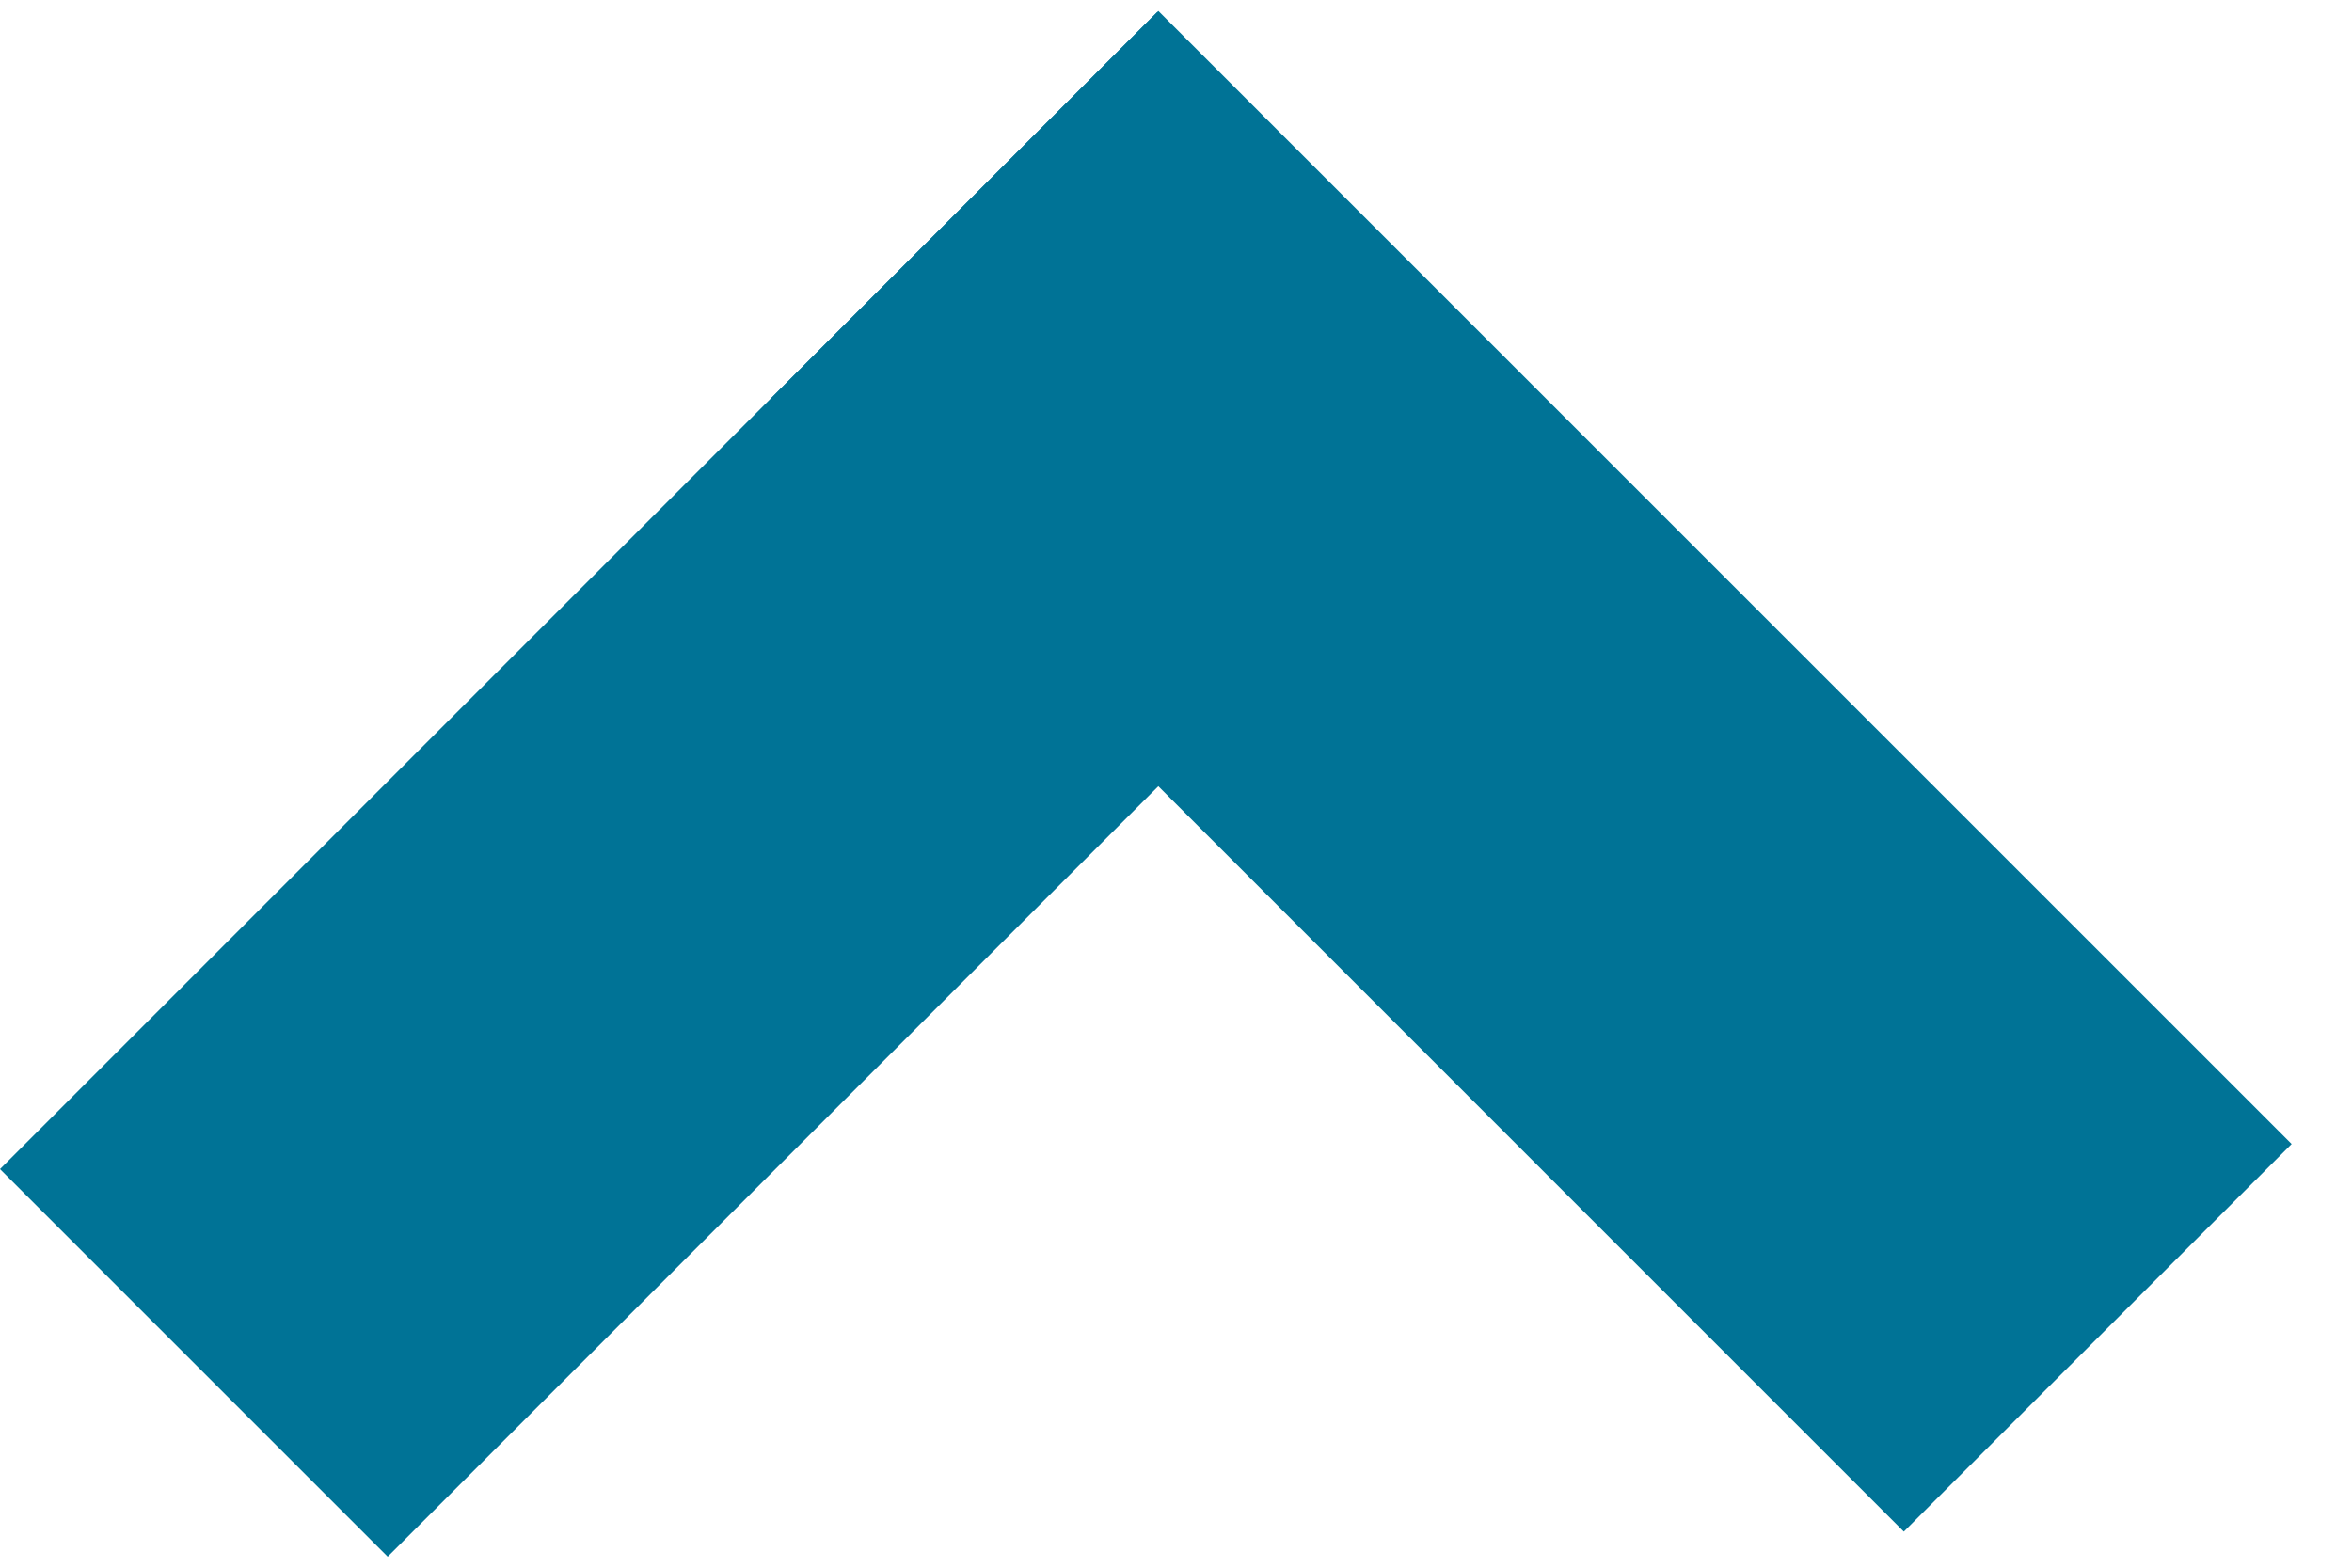
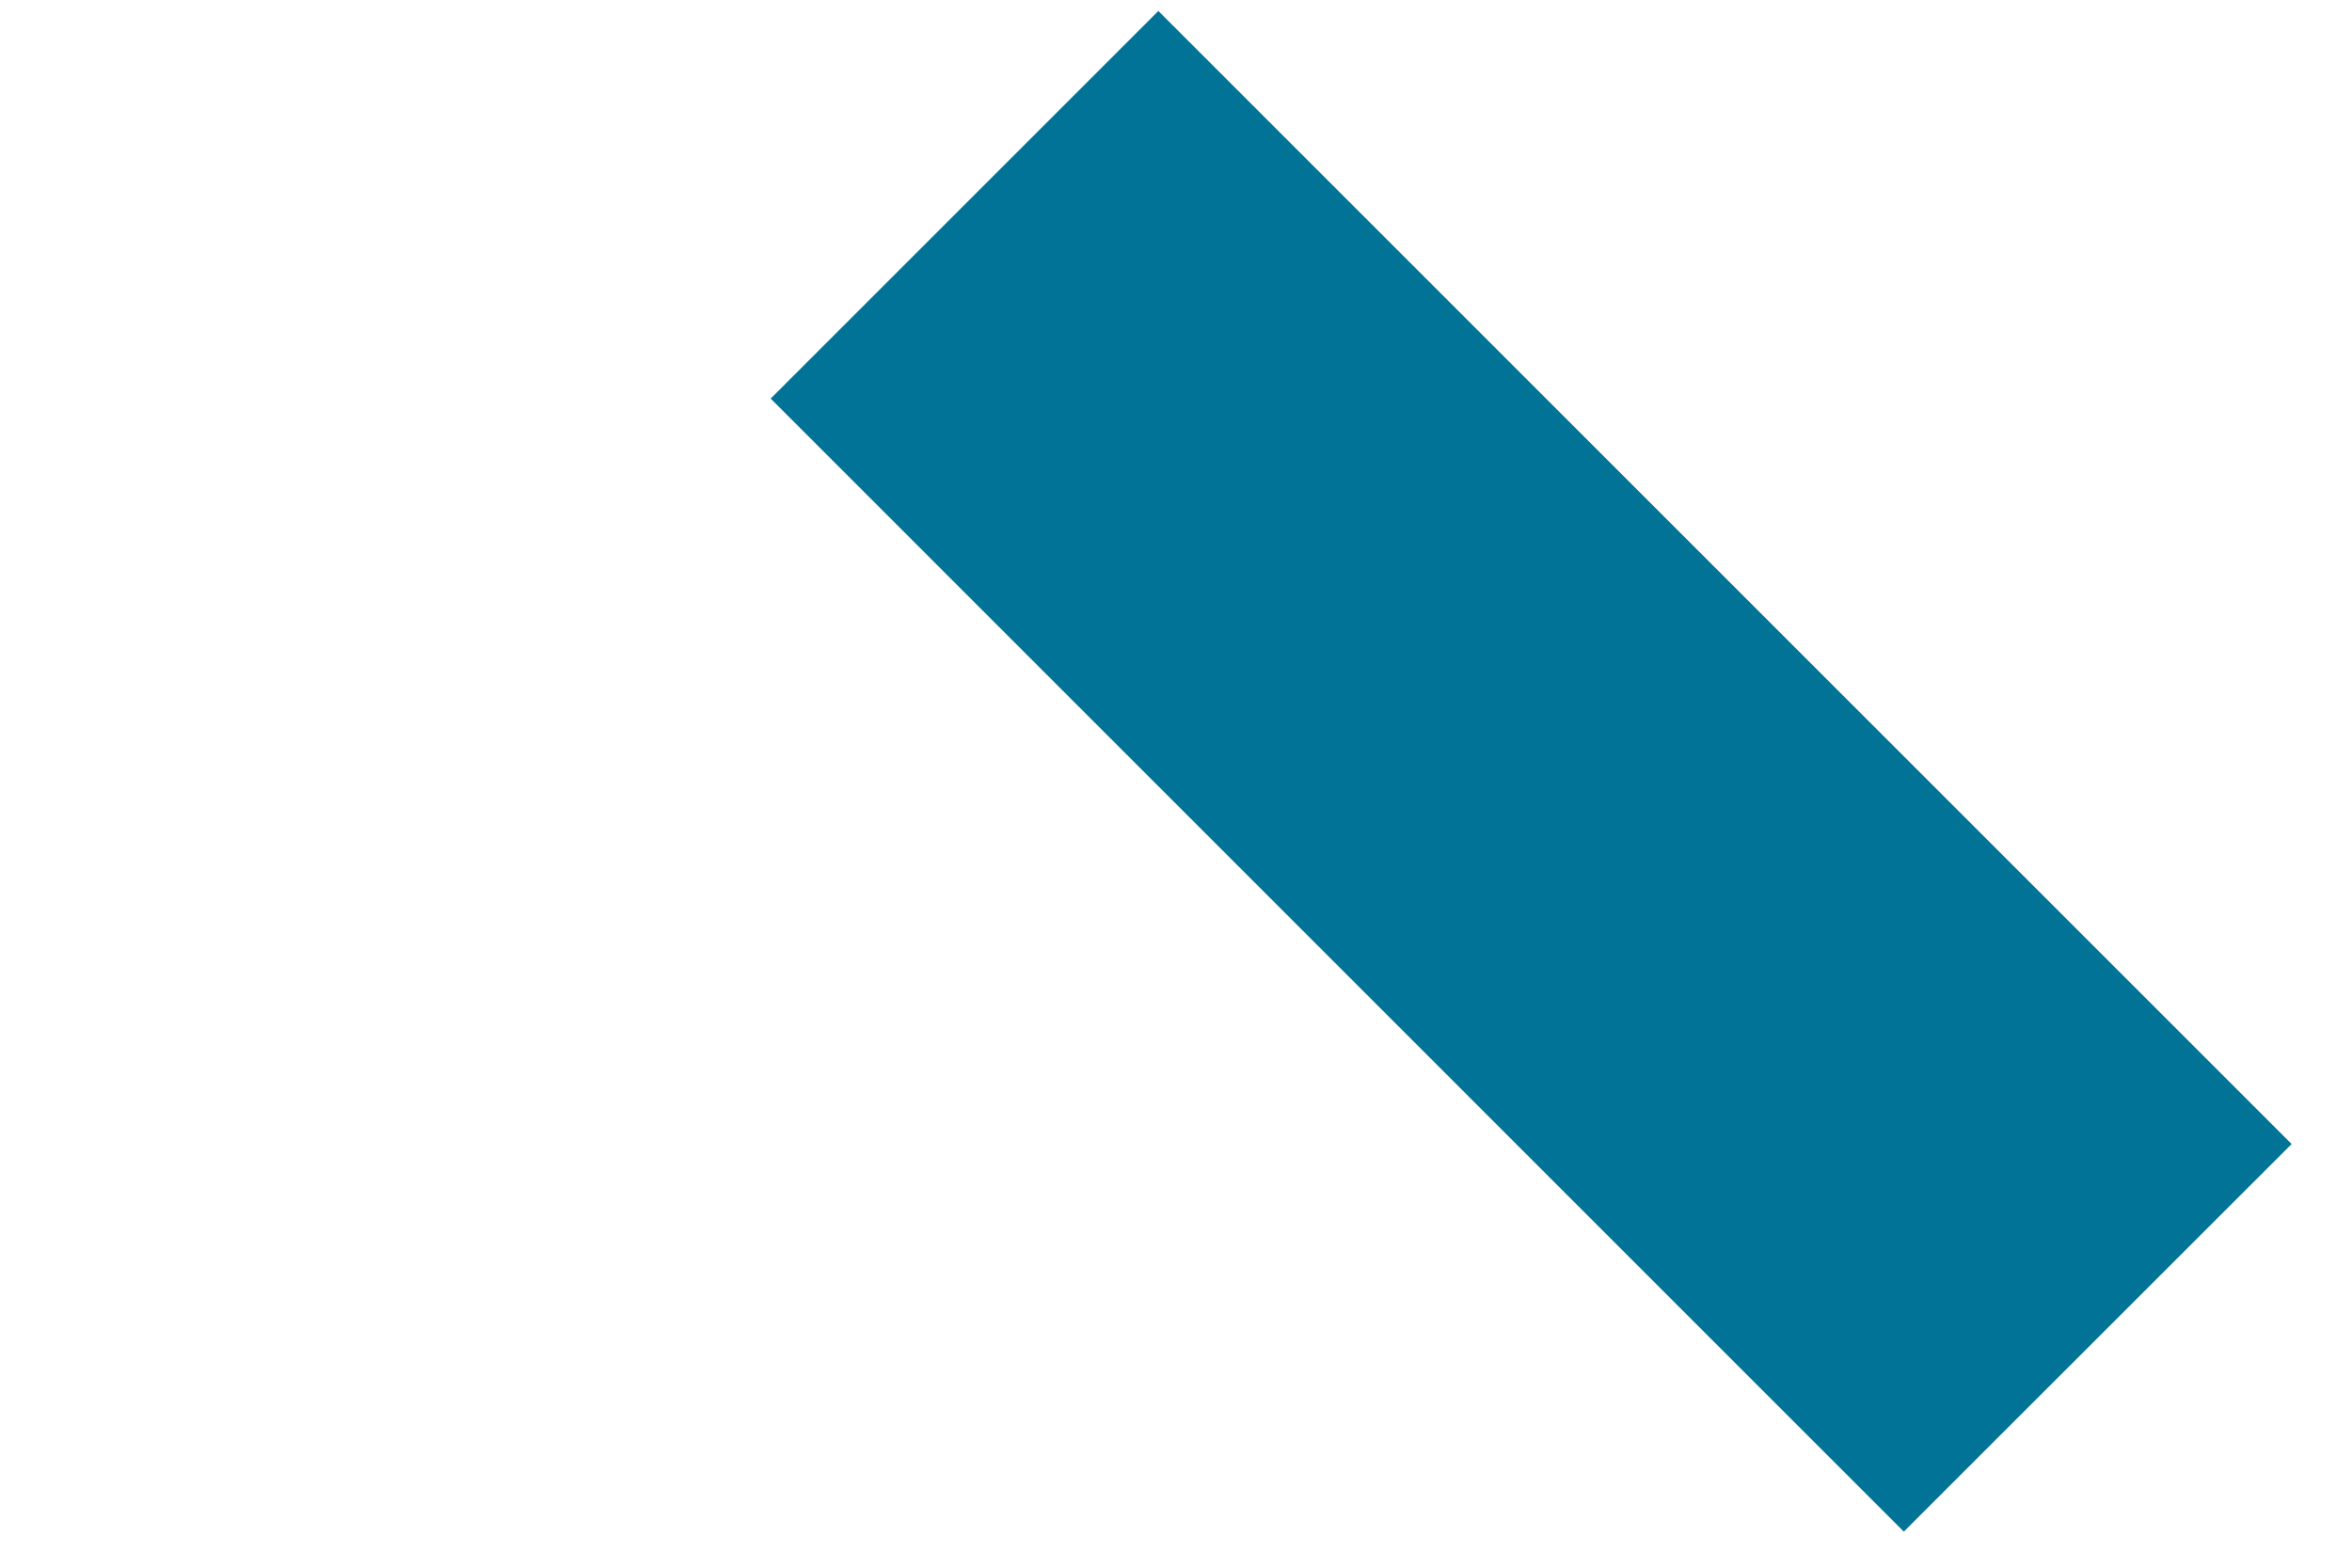
<svg xmlns="http://www.w3.org/2000/svg" width="18" height="12" viewBox="0 0 18 12" fill="none">
-   <path d="M8.858 0.091L0 8.949L2.967 11.916L11.825 3.058L8.858 0.091Z" fill="#007396" />
  <path d="M5.898 3.051L14.57 11.724L17.538 8.757L8.865 0.084L5.898 3.051Z" fill="#007396" />
</svg>